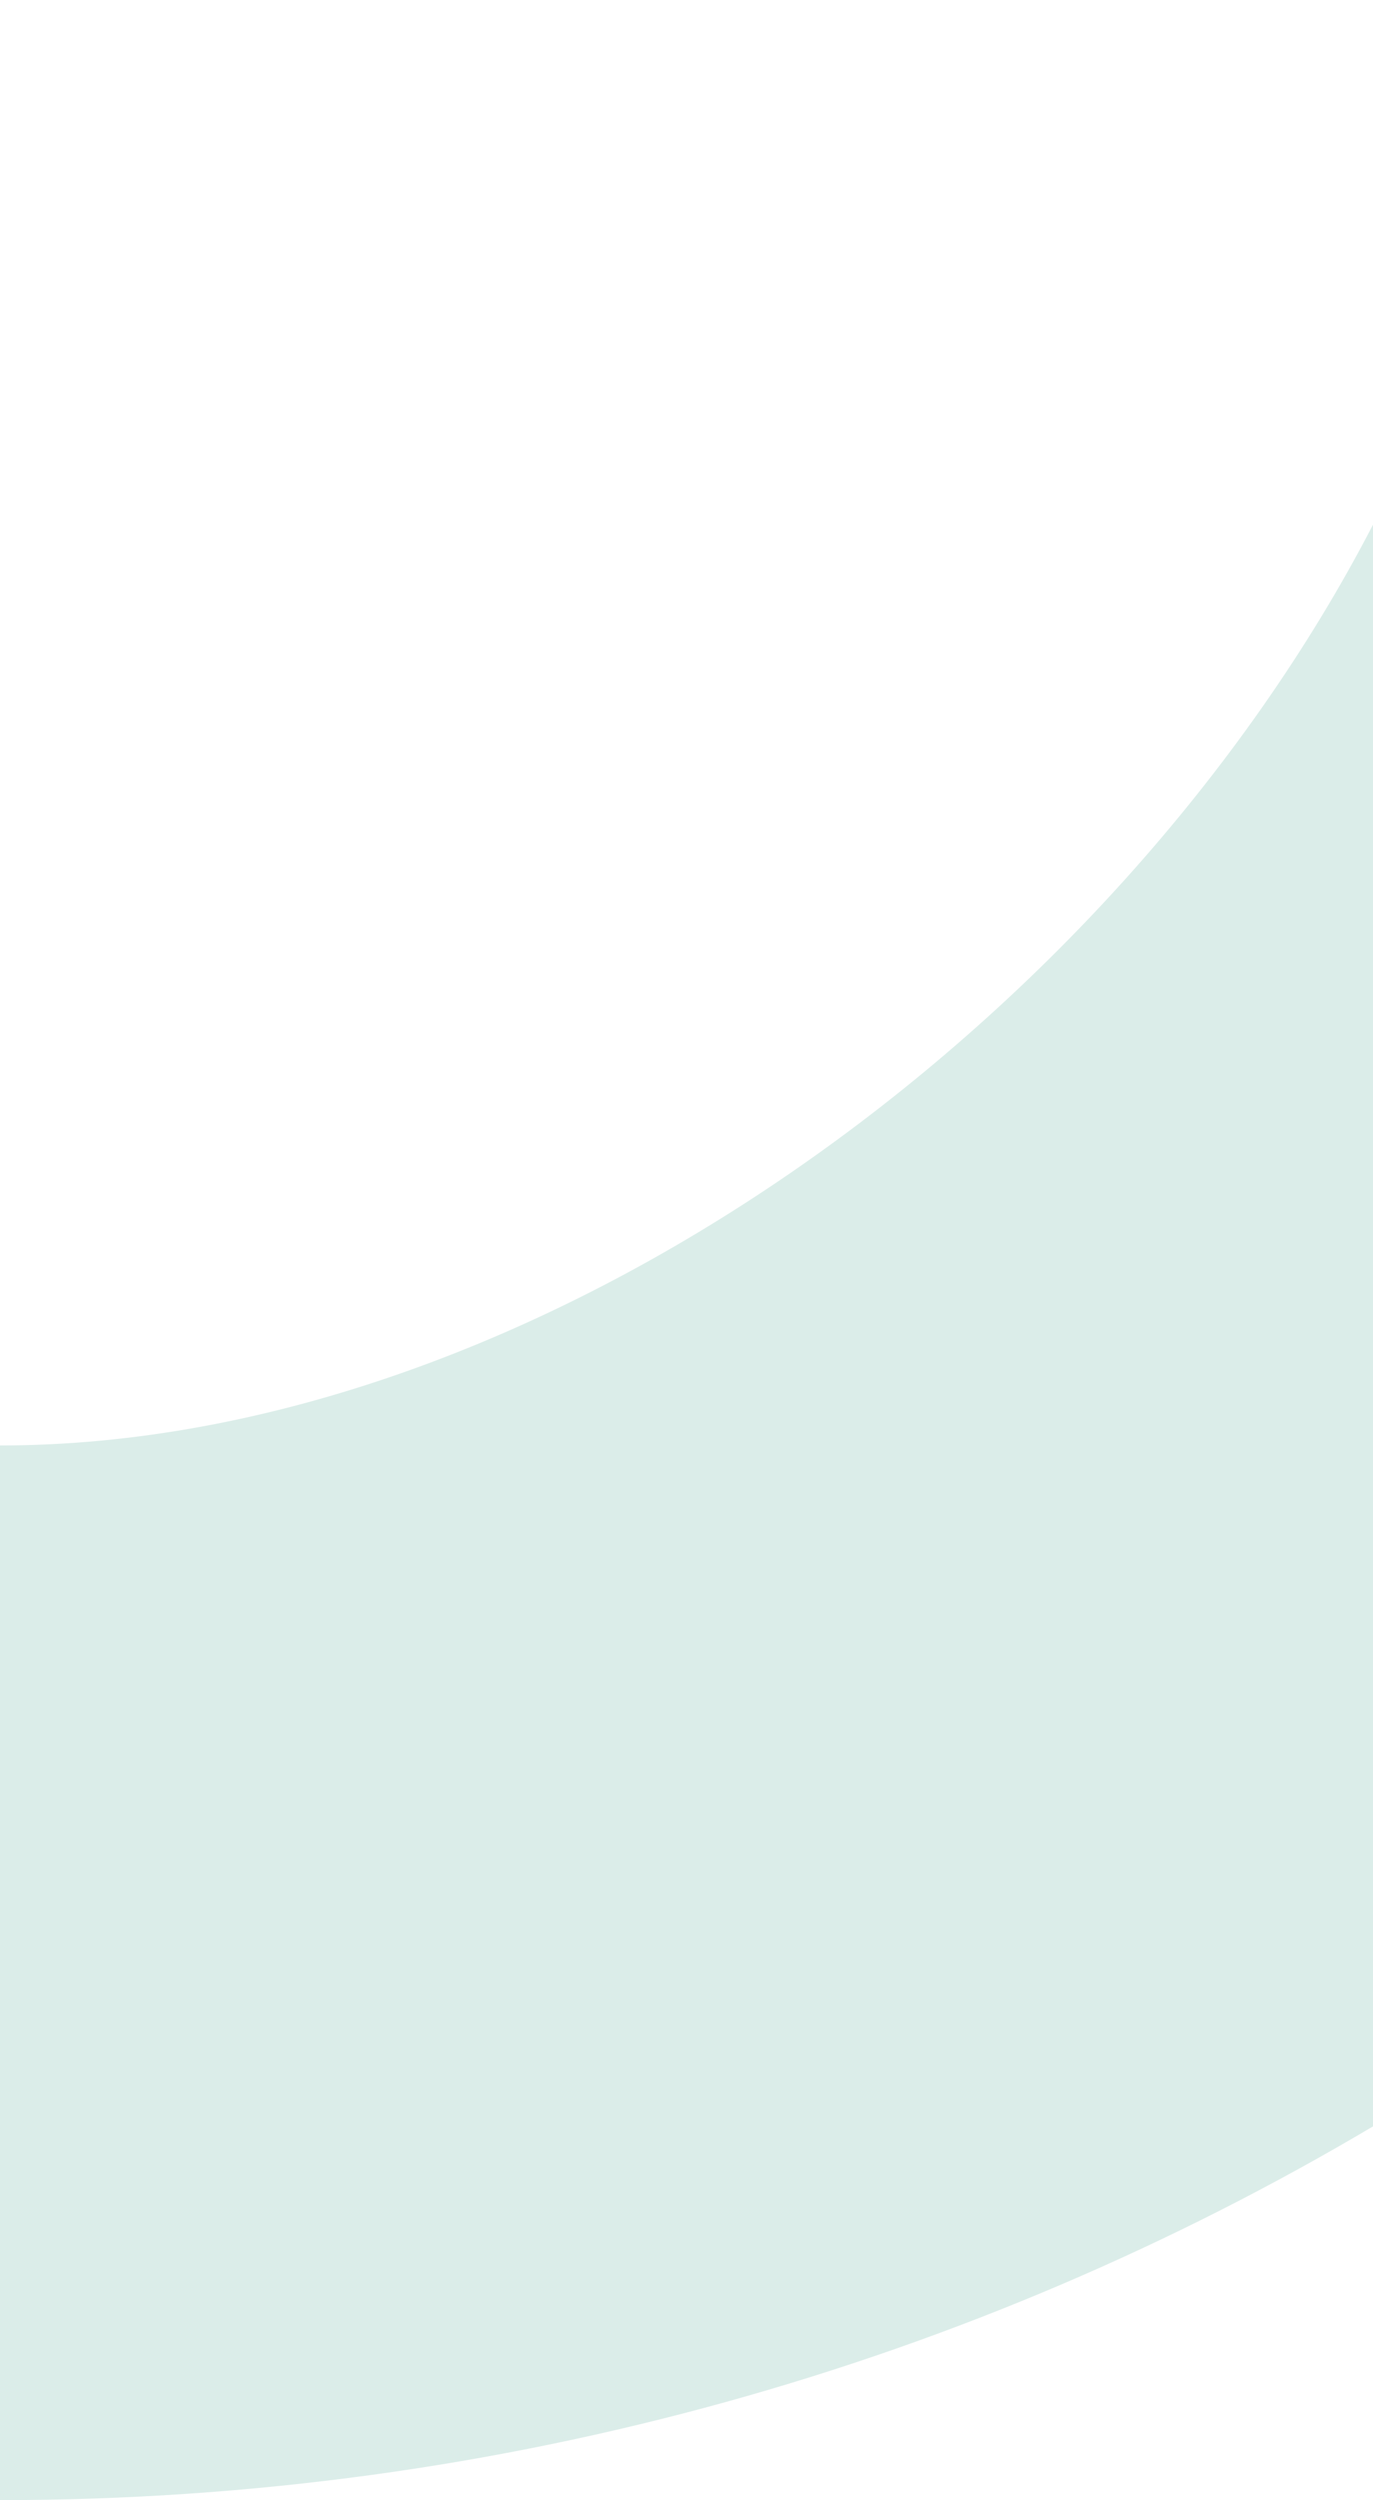
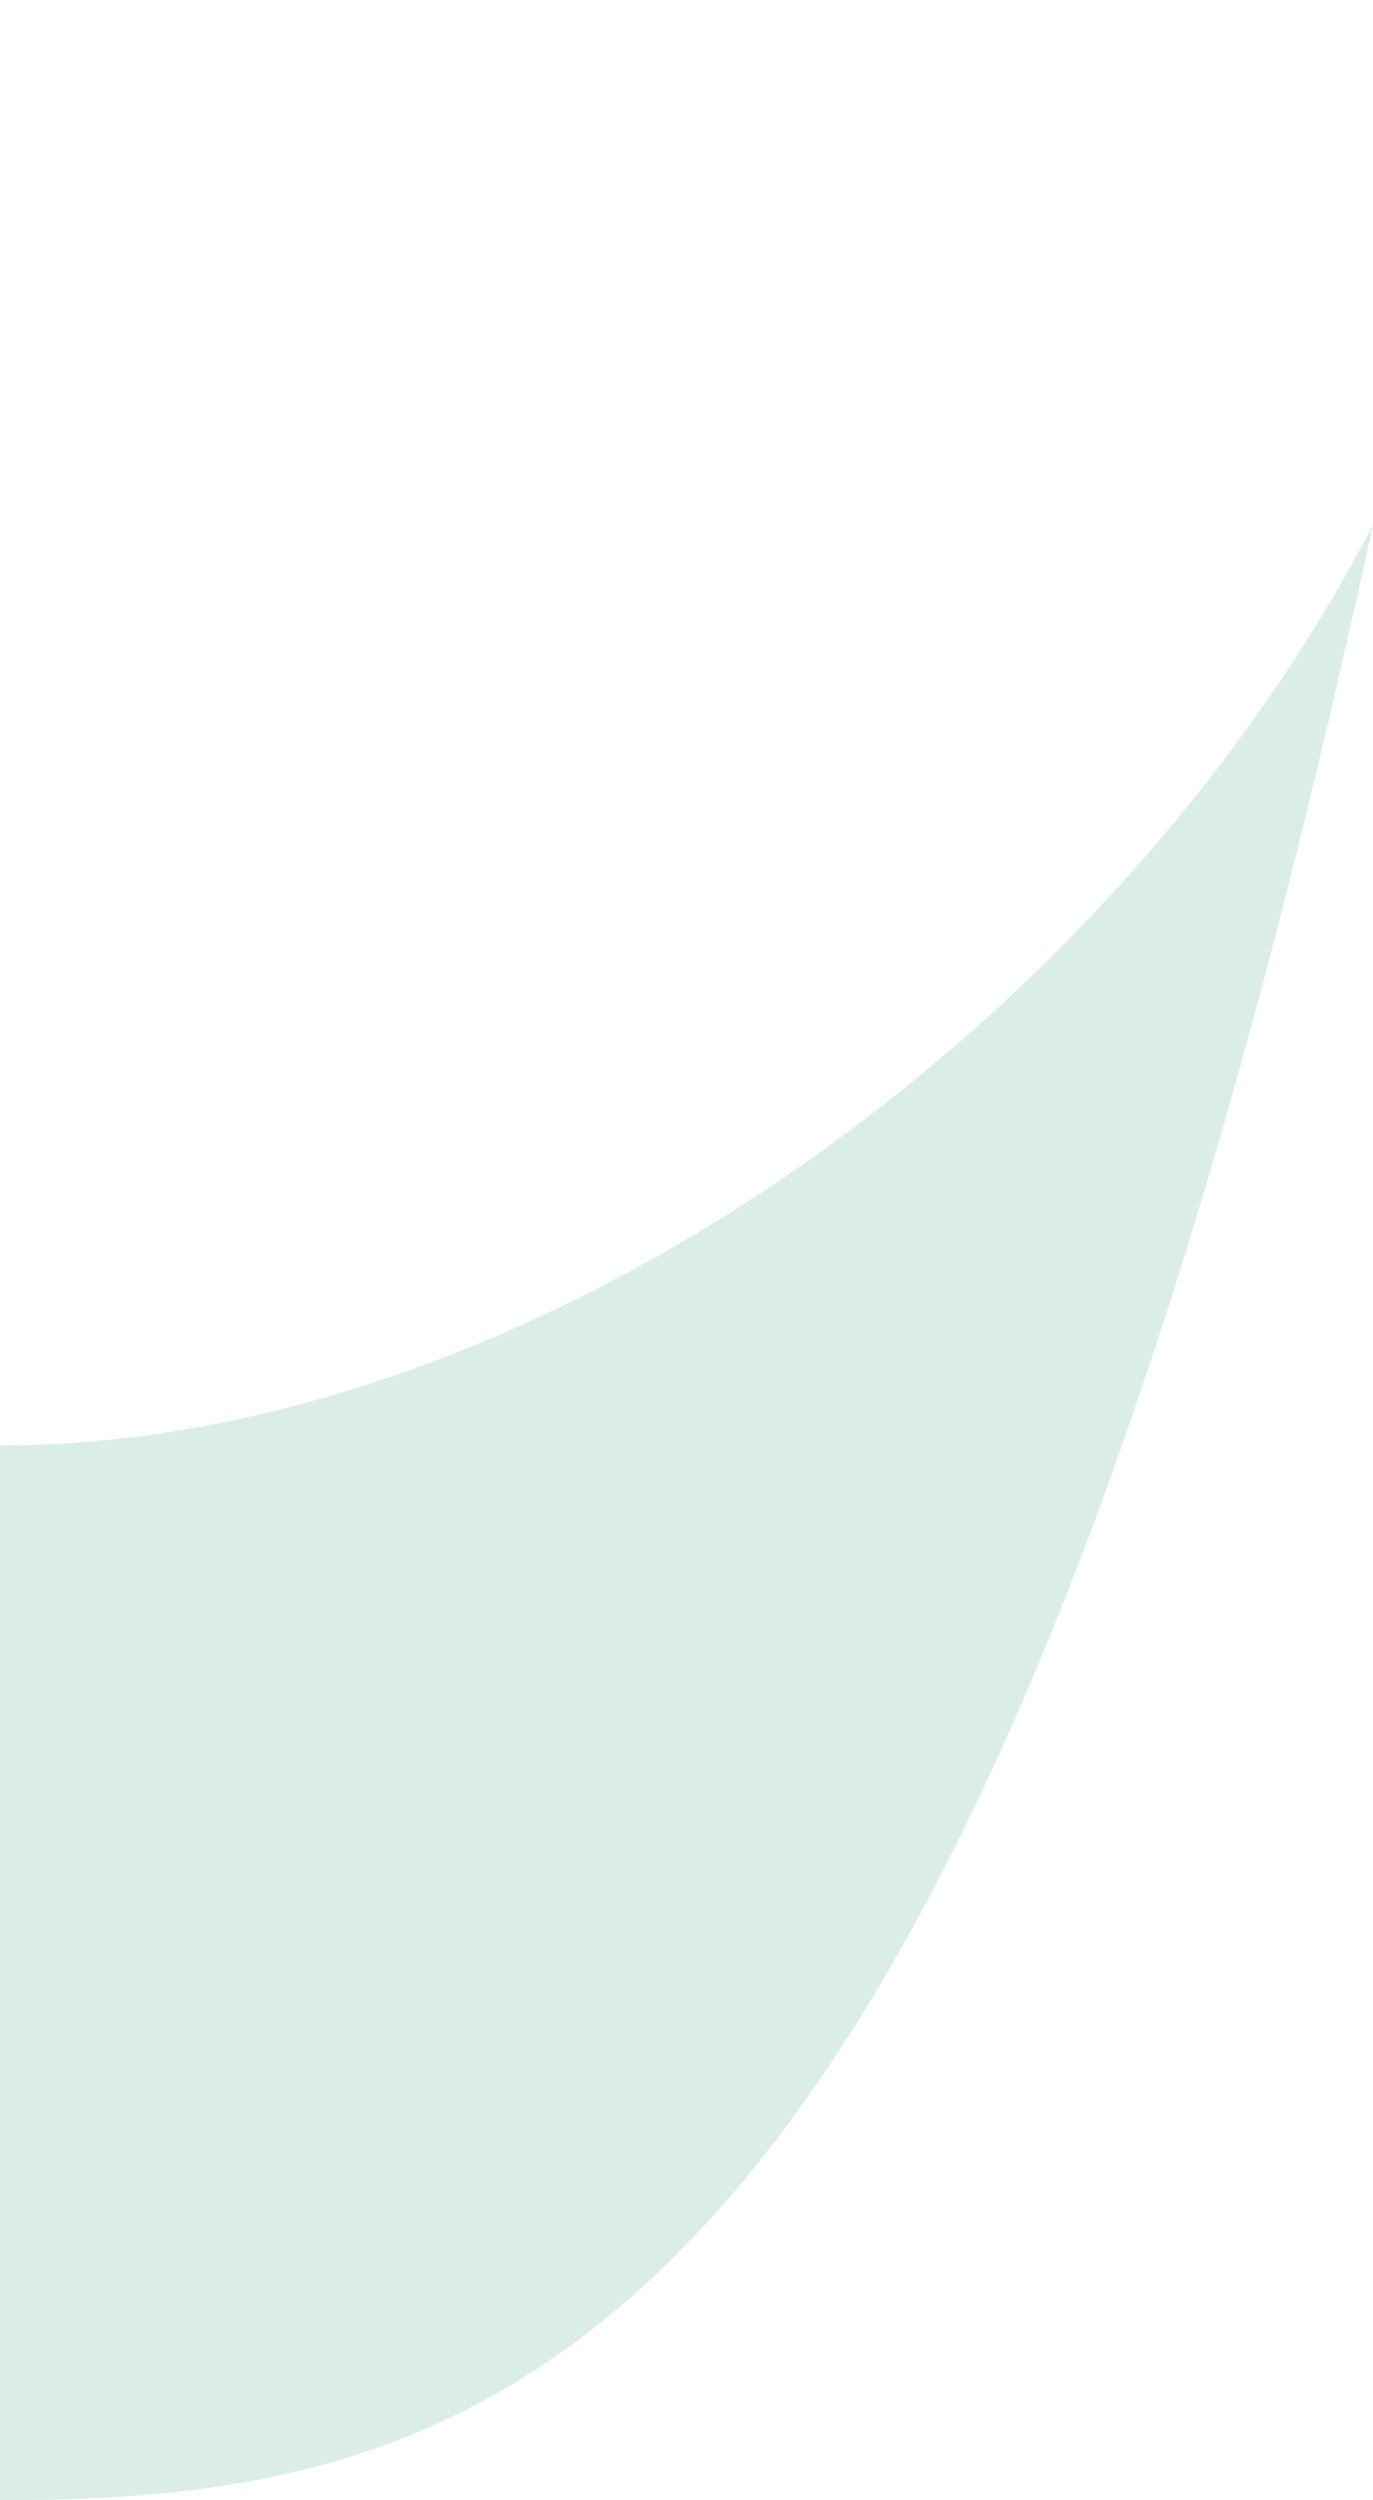
<svg xmlns="http://www.w3.org/2000/svg" width="100%" height="100%" viewBox="0 0 268 488" version="1.1" xml:space="preserve" style="fill-rule:evenodd;clip-rule:evenodd;stroke-linejoin:round;stroke-miterlimit:2;">
-   <path d="M-0,488L-0,282.14C104.894,282.14 217.543,199.996 268,102.412L268,415.049C190.077,461.285 98.237,488 -0,488Z" style="fill:rgb(219,237,233);" />
+   <path d="M-0,488L-0,282.14C104.894,282.14 217.543,199.996 268,102.412C190.077,461.285 98.237,488 -0,488Z" style="fill:rgb(219,237,233);" />
</svg>